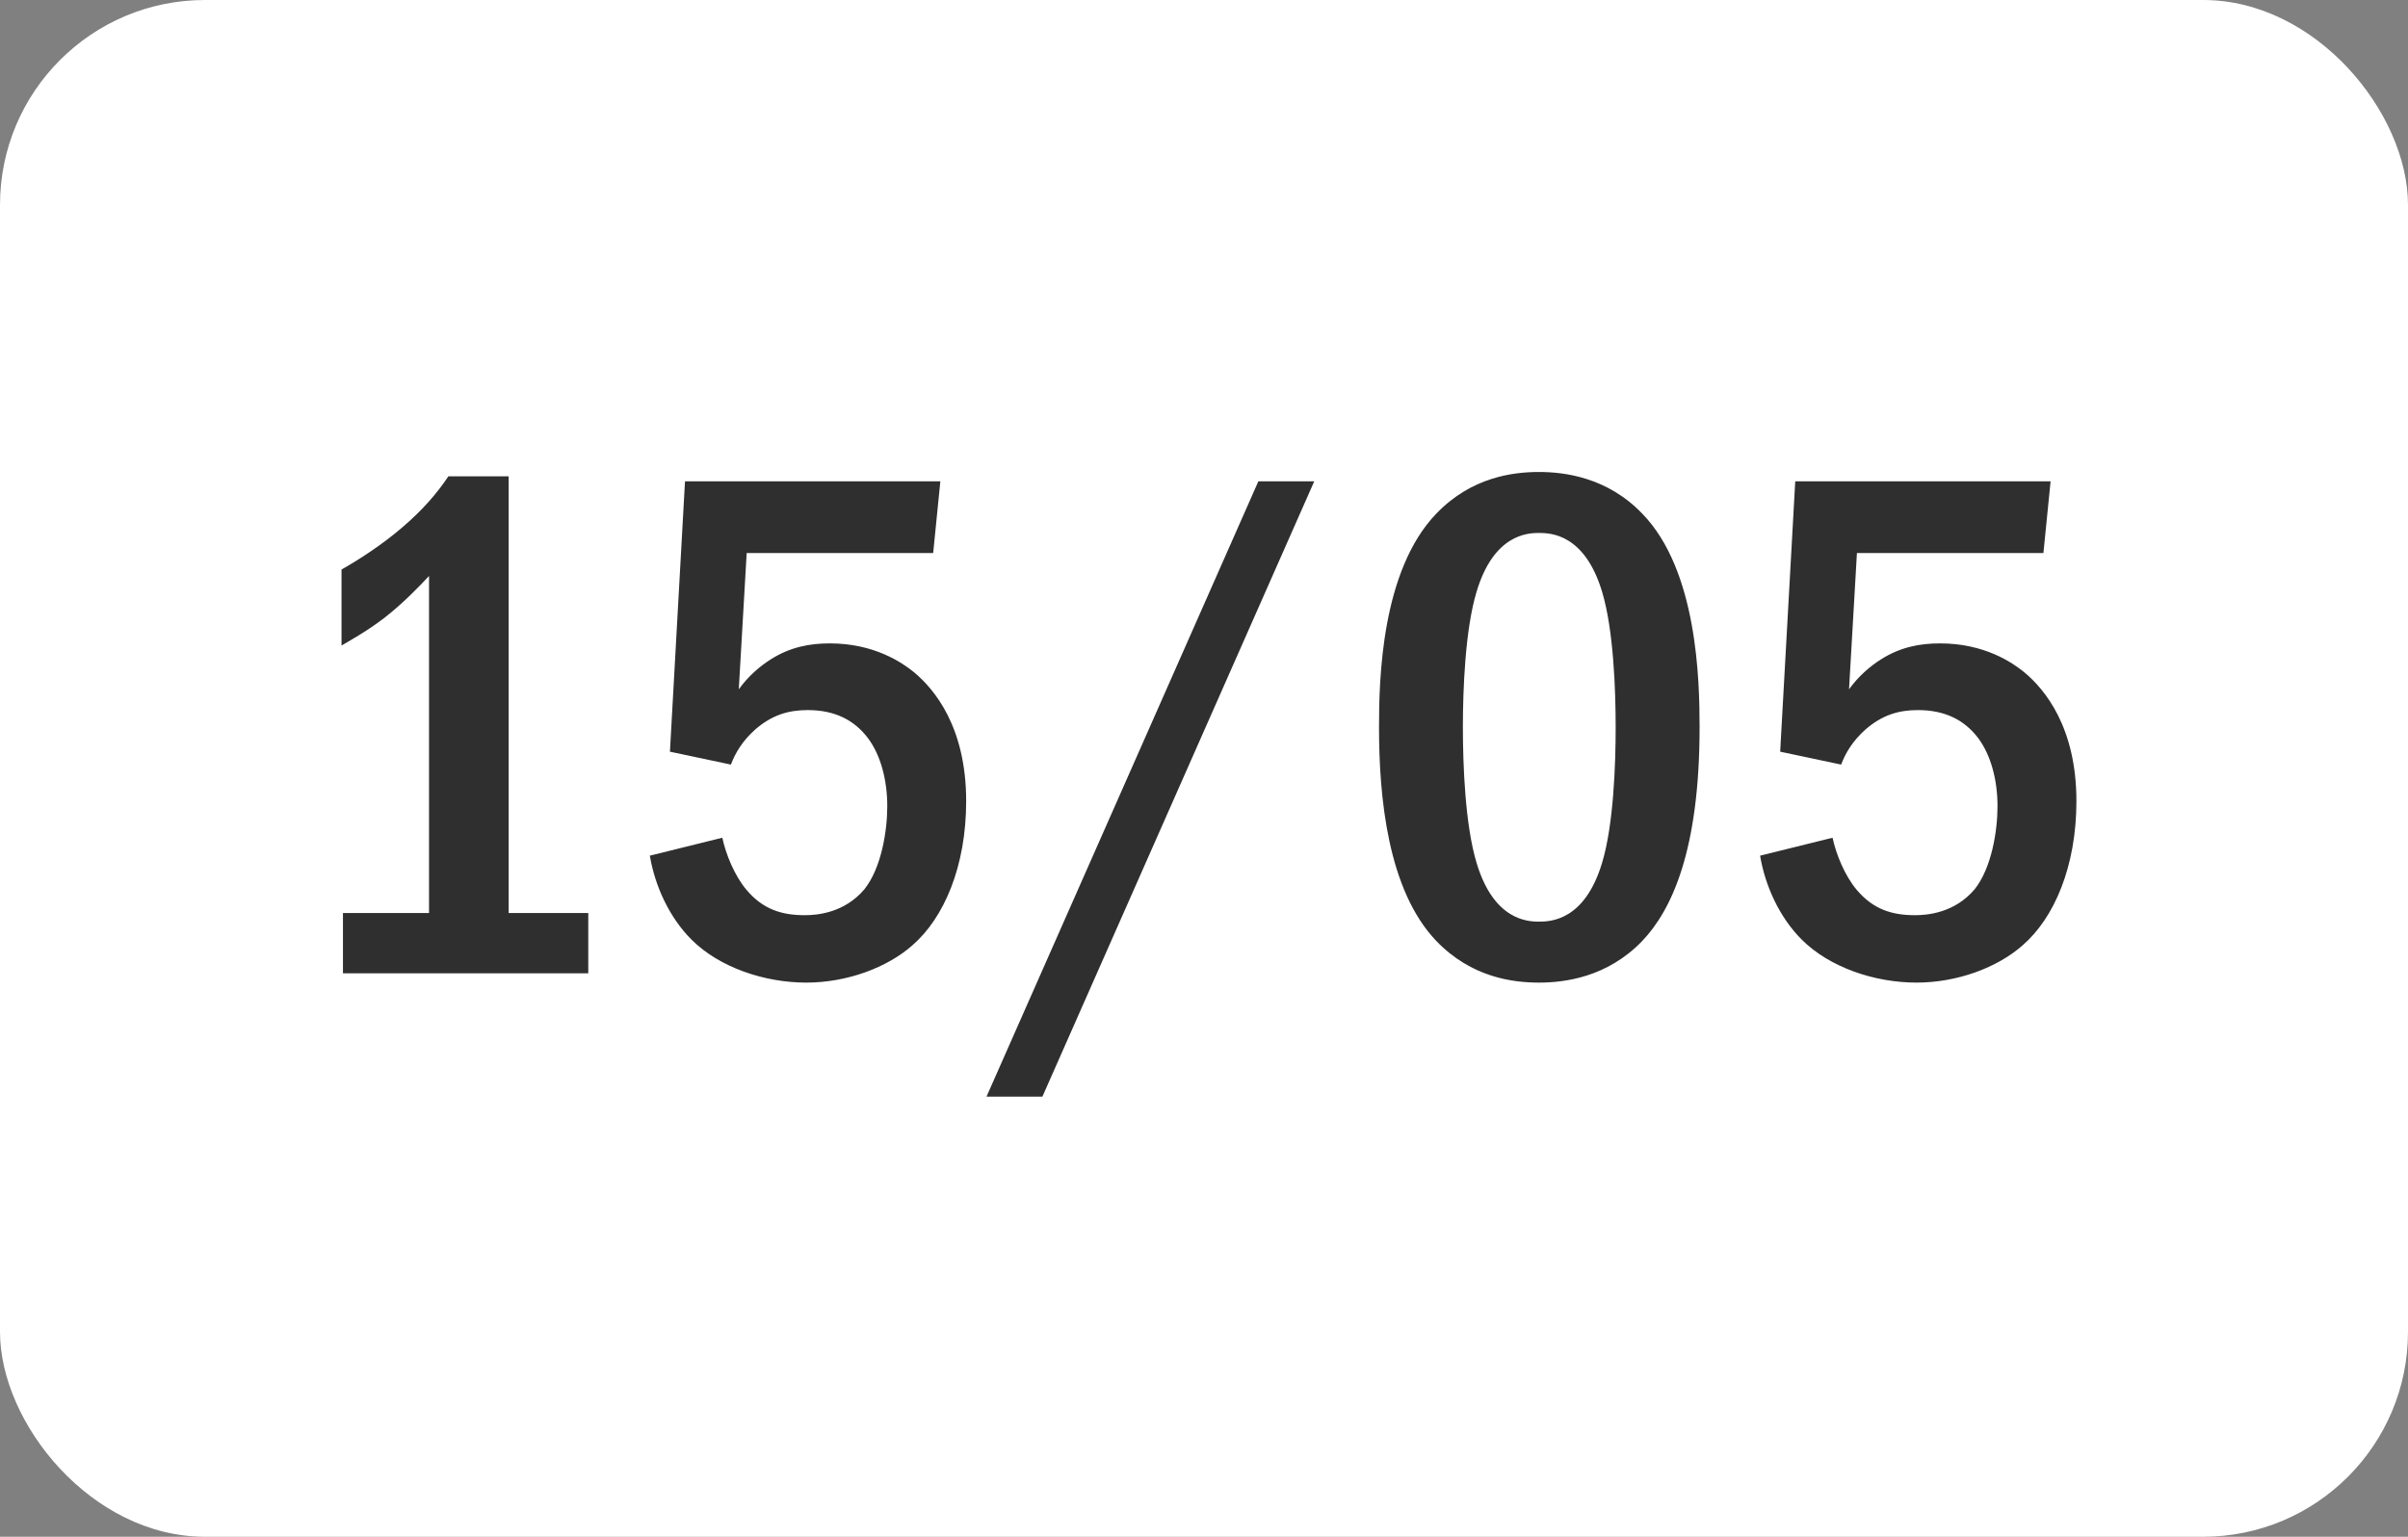
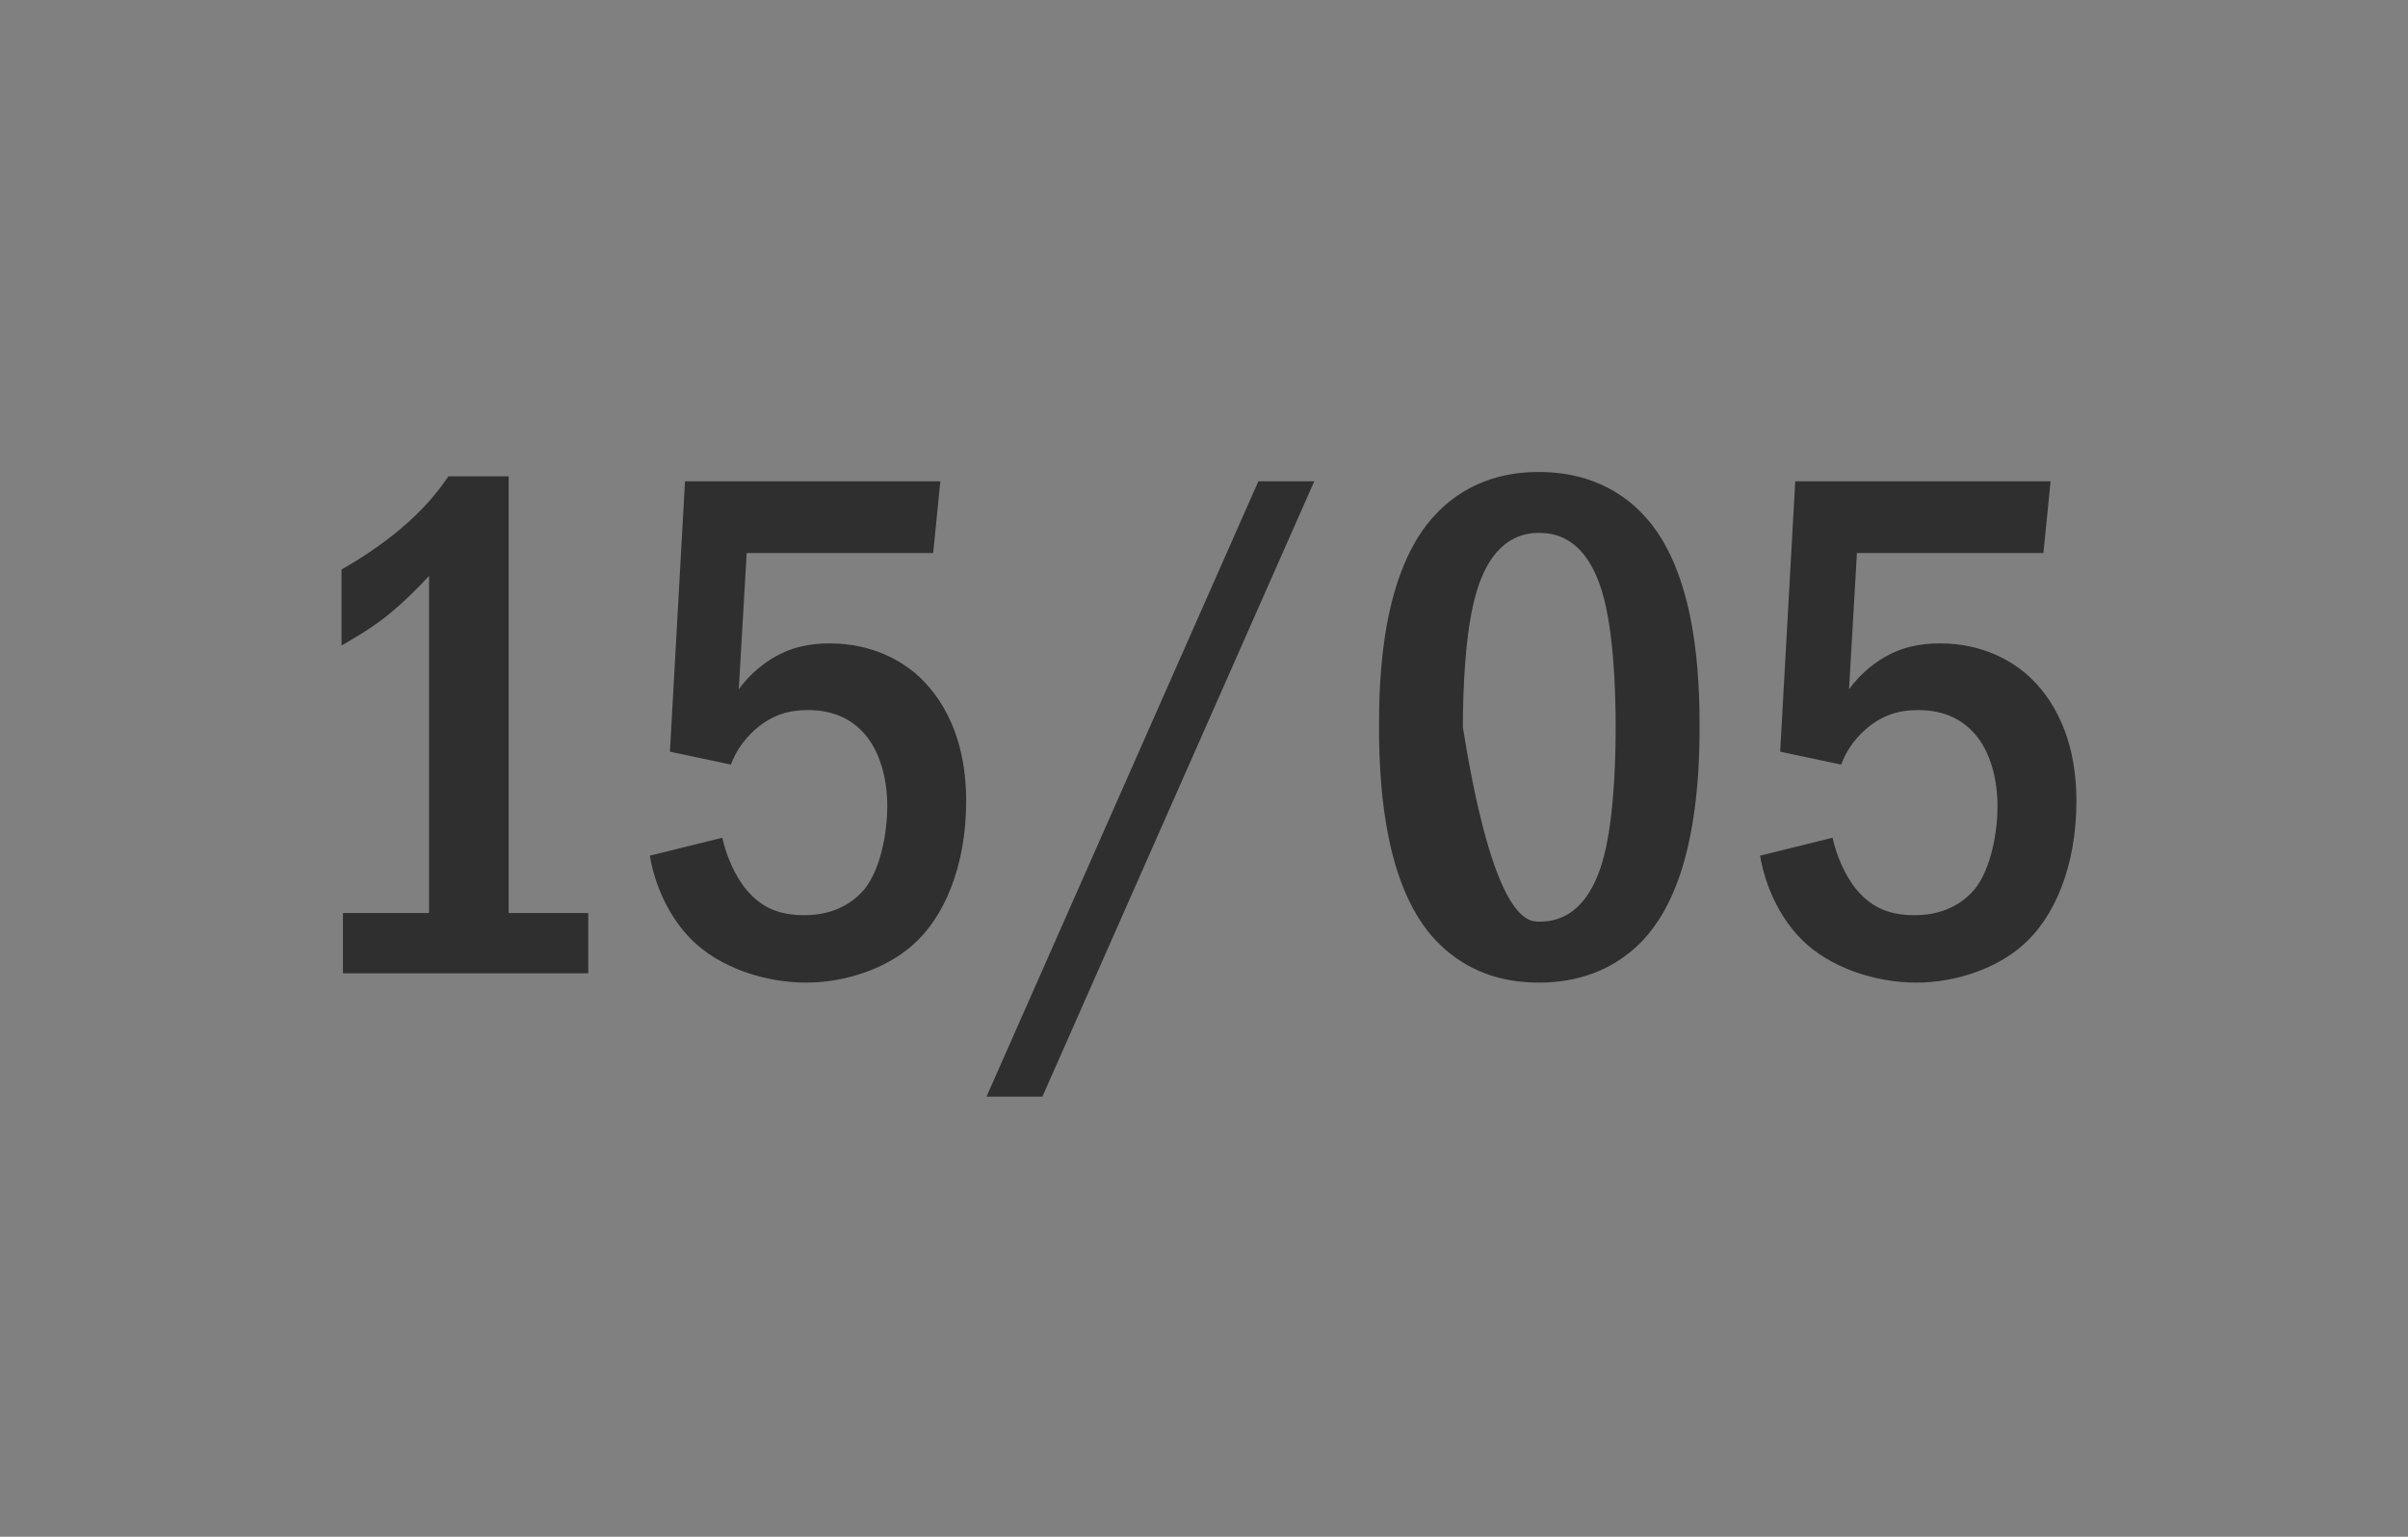
<svg xmlns="http://www.w3.org/2000/svg" width="47" height="30" viewBox="0 0 47 30" fill="none">
  <rect x="0" y="0" width="47" height="30" fill="#808080" stroke="none" />
-   <rect width="47" height="30" rx="4" fill="white" />
-   <path d="M8.752 9.298H9.928V17.824H11.482V19H6.694V17.824H8.374V11.244C8.192 11.44 7.87 11.776 7.492 12.07C7.142 12.336 6.806 12.518 6.666 12.602V11.118C6.988 10.936 7.45 10.642 7.856 10.292C8.248 9.956 8.528 9.634 8.752 9.298ZM13.37 9.396H18.354L18.214 10.796H14.574L14.42 13.456C14.602 13.204 14.826 13.008 15.05 12.868C15.428 12.63 15.806 12.56 16.198 12.56C17.066 12.56 17.612 12.938 17.836 13.12C18.242 13.456 18.858 14.198 18.858 15.64C18.858 16.914 18.424 17.922 17.808 18.454C17.318 18.888 16.534 19.182 15.736 19.182C14.924 19.182 14.042 18.888 13.496 18.342C13.062 17.908 12.782 17.292 12.684 16.704L14.098 16.354C14.168 16.676 14.336 17.096 14.574 17.376C14.896 17.754 15.26 17.866 15.708 17.866C15.946 17.866 16.478 17.824 16.87 17.362C17.206 16.942 17.318 16.214 17.318 15.738C17.318 15.234 17.192 14.744 16.94 14.408C16.674 14.058 16.296 13.862 15.764 13.862C15.386 13.862 15.064 13.96 14.742 14.24C14.49 14.464 14.35 14.702 14.266 14.926L13.076 14.674L13.37 9.396ZM24.561 9.396H25.652L20.346 21.408H19.255L24.561 9.396ZM30.038 9.214C30.527 9.214 31.367 9.312 32.053 10.026C33.132 11.132 33.173 13.288 33.173 14.198C33.173 16.606 32.627 17.768 32.053 18.37C31.367 19.084 30.527 19.182 30.038 19.182C29.534 19.182 28.721 19.084 28.035 18.37C27.084 17.376 26.916 15.556 26.916 14.198C26.916 13.274 26.957 11.146 28.035 10.026C28.721 9.312 29.534 9.214 30.038 9.214ZM30.038 10.404C29.814 10.404 29.155 10.432 28.82 11.552C28.596 12.294 28.553 13.47 28.553 14.198C28.553 14.926 28.596 16.102 28.82 16.844C29.155 17.964 29.814 17.992 30.038 17.992C30.276 17.992 30.933 17.964 31.27 16.844C31.494 16.102 31.535 14.926 31.535 14.198C31.535 13.47 31.494 12.294 31.27 11.552C30.933 10.432 30.276 10.404 30.038 10.404ZM35.04 9.396H40.024L39.884 10.796H36.244L36.09 13.456C36.272 13.204 36.496 13.008 36.72 12.868C37.098 12.63 37.476 12.56 37.868 12.56C38.736 12.56 39.282 12.938 39.506 13.12C39.912 13.456 40.528 14.198 40.528 15.64C40.528 16.914 40.094 17.922 39.478 18.454C38.988 18.888 38.204 19.182 37.406 19.182C36.594 19.182 35.712 18.888 35.166 18.342C34.732 17.908 34.452 17.292 34.354 16.704L35.768 16.354C35.838 16.676 36.006 17.096 36.244 17.376C36.566 17.754 36.93 17.866 37.378 17.866C37.616 17.866 38.148 17.824 38.54 17.362C38.876 16.942 38.988 16.214 38.988 15.738C38.988 15.234 38.862 14.744 38.61 14.408C38.344 14.058 37.966 13.862 37.434 13.862C37.056 13.862 36.734 13.96 36.412 14.24C36.16 14.464 36.02 14.702 35.936 14.926L34.746 14.674L35.04 9.396Z" fill="#2F2F2F" />
+   <path d="M8.752 9.298H9.928V17.824H11.482V19H6.694V17.824H8.374V11.244C8.192 11.44 7.87 11.776 7.492 12.07C7.142 12.336 6.806 12.518 6.666 12.602V11.118C6.988 10.936 7.45 10.642 7.856 10.292C8.248 9.956 8.528 9.634 8.752 9.298ZM13.37 9.396H18.354L18.214 10.796H14.574L14.42 13.456C14.602 13.204 14.826 13.008 15.05 12.868C15.428 12.63 15.806 12.56 16.198 12.56C17.066 12.56 17.612 12.938 17.836 13.12C18.242 13.456 18.858 14.198 18.858 15.64C18.858 16.914 18.424 17.922 17.808 18.454C17.318 18.888 16.534 19.182 15.736 19.182C14.924 19.182 14.042 18.888 13.496 18.342C13.062 17.908 12.782 17.292 12.684 16.704L14.098 16.354C14.168 16.676 14.336 17.096 14.574 17.376C14.896 17.754 15.26 17.866 15.708 17.866C15.946 17.866 16.478 17.824 16.87 17.362C17.206 16.942 17.318 16.214 17.318 15.738C17.318 15.234 17.192 14.744 16.94 14.408C16.674 14.058 16.296 13.862 15.764 13.862C15.386 13.862 15.064 13.96 14.742 14.24C14.49 14.464 14.35 14.702 14.266 14.926L13.076 14.674L13.37 9.396ZM24.561 9.396H25.652L20.346 21.408H19.255L24.561 9.396ZM30.038 9.214C30.527 9.214 31.367 9.312 32.053 10.026C33.132 11.132 33.173 13.288 33.173 14.198C33.173 16.606 32.627 17.768 32.053 18.37C31.367 19.084 30.527 19.182 30.038 19.182C29.534 19.182 28.721 19.084 28.035 18.37C27.084 17.376 26.916 15.556 26.916 14.198C26.916 13.274 26.957 11.146 28.035 10.026C28.721 9.312 29.534 9.214 30.038 9.214ZM30.038 10.404C29.814 10.404 29.155 10.432 28.82 11.552C28.596 12.294 28.553 13.47 28.553 14.198C29.155 17.964 29.814 17.992 30.038 17.992C30.276 17.992 30.933 17.964 31.27 16.844C31.494 16.102 31.535 14.926 31.535 14.198C31.535 13.47 31.494 12.294 31.27 11.552C30.933 10.432 30.276 10.404 30.038 10.404ZM35.04 9.396H40.024L39.884 10.796H36.244L36.09 13.456C36.272 13.204 36.496 13.008 36.72 12.868C37.098 12.63 37.476 12.56 37.868 12.56C38.736 12.56 39.282 12.938 39.506 13.12C39.912 13.456 40.528 14.198 40.528 15.64C40.528 16.914 40.094 17.922 39.478 18.454C38.988 18.888 38.204 19.182 37.406 19.182C36.594 19.182 35.712 18.888 35.166 18.342C34.732 17.908 34.452 17.292 34.354 16.704L35.768 16.354C35.838 16.676 36.006 17.096 36.244 17.376C36.566 17.754 36.93 17.866 37.378 17.866C37.616 17.866 38.148 17.824 38.54 17.362C38.876 16.942 38.988 16.214 38.988 15.738C38.988 15.234 38.862 14.744 38.61 14.408C38.344 14.058 37.966 13.862 37.434 13.862C37.056 13.862 36.734 13.96 36.412 14.24C36.16 14.464 36.02 14.702 35.936 14.926L34.746 14.674L35.04 9.396Z" fill="#2F2F2F" />
</svg>